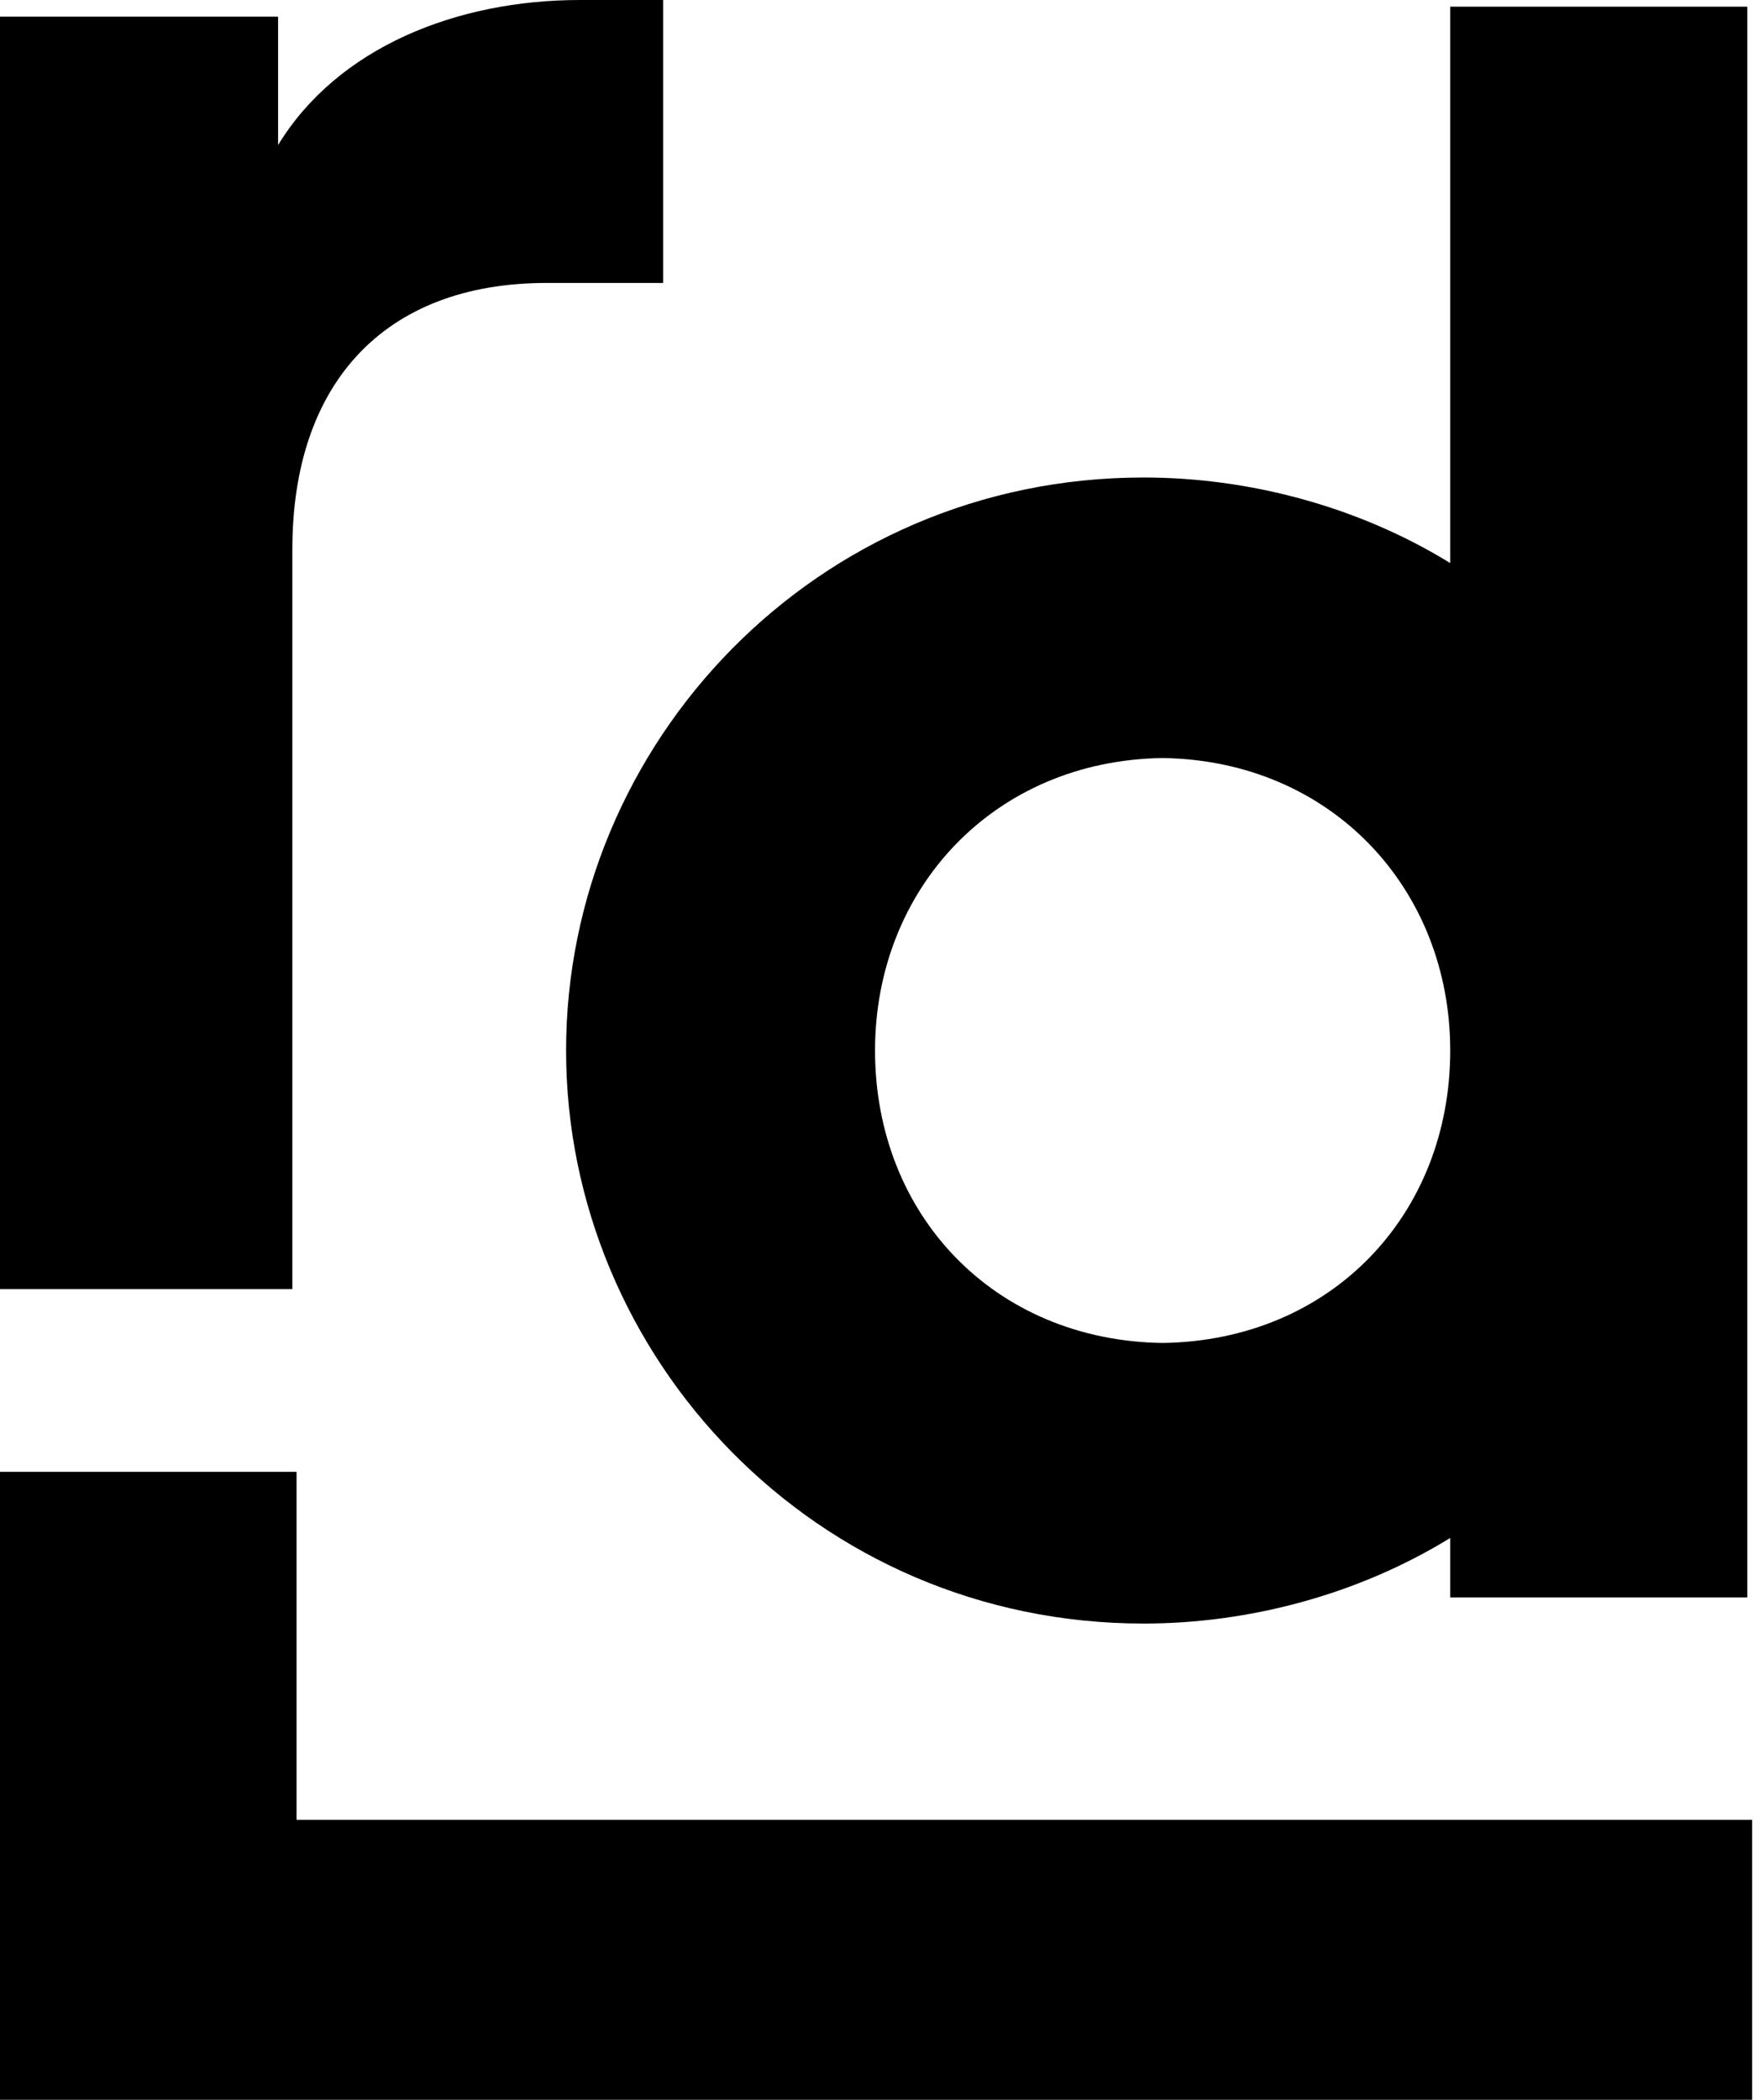
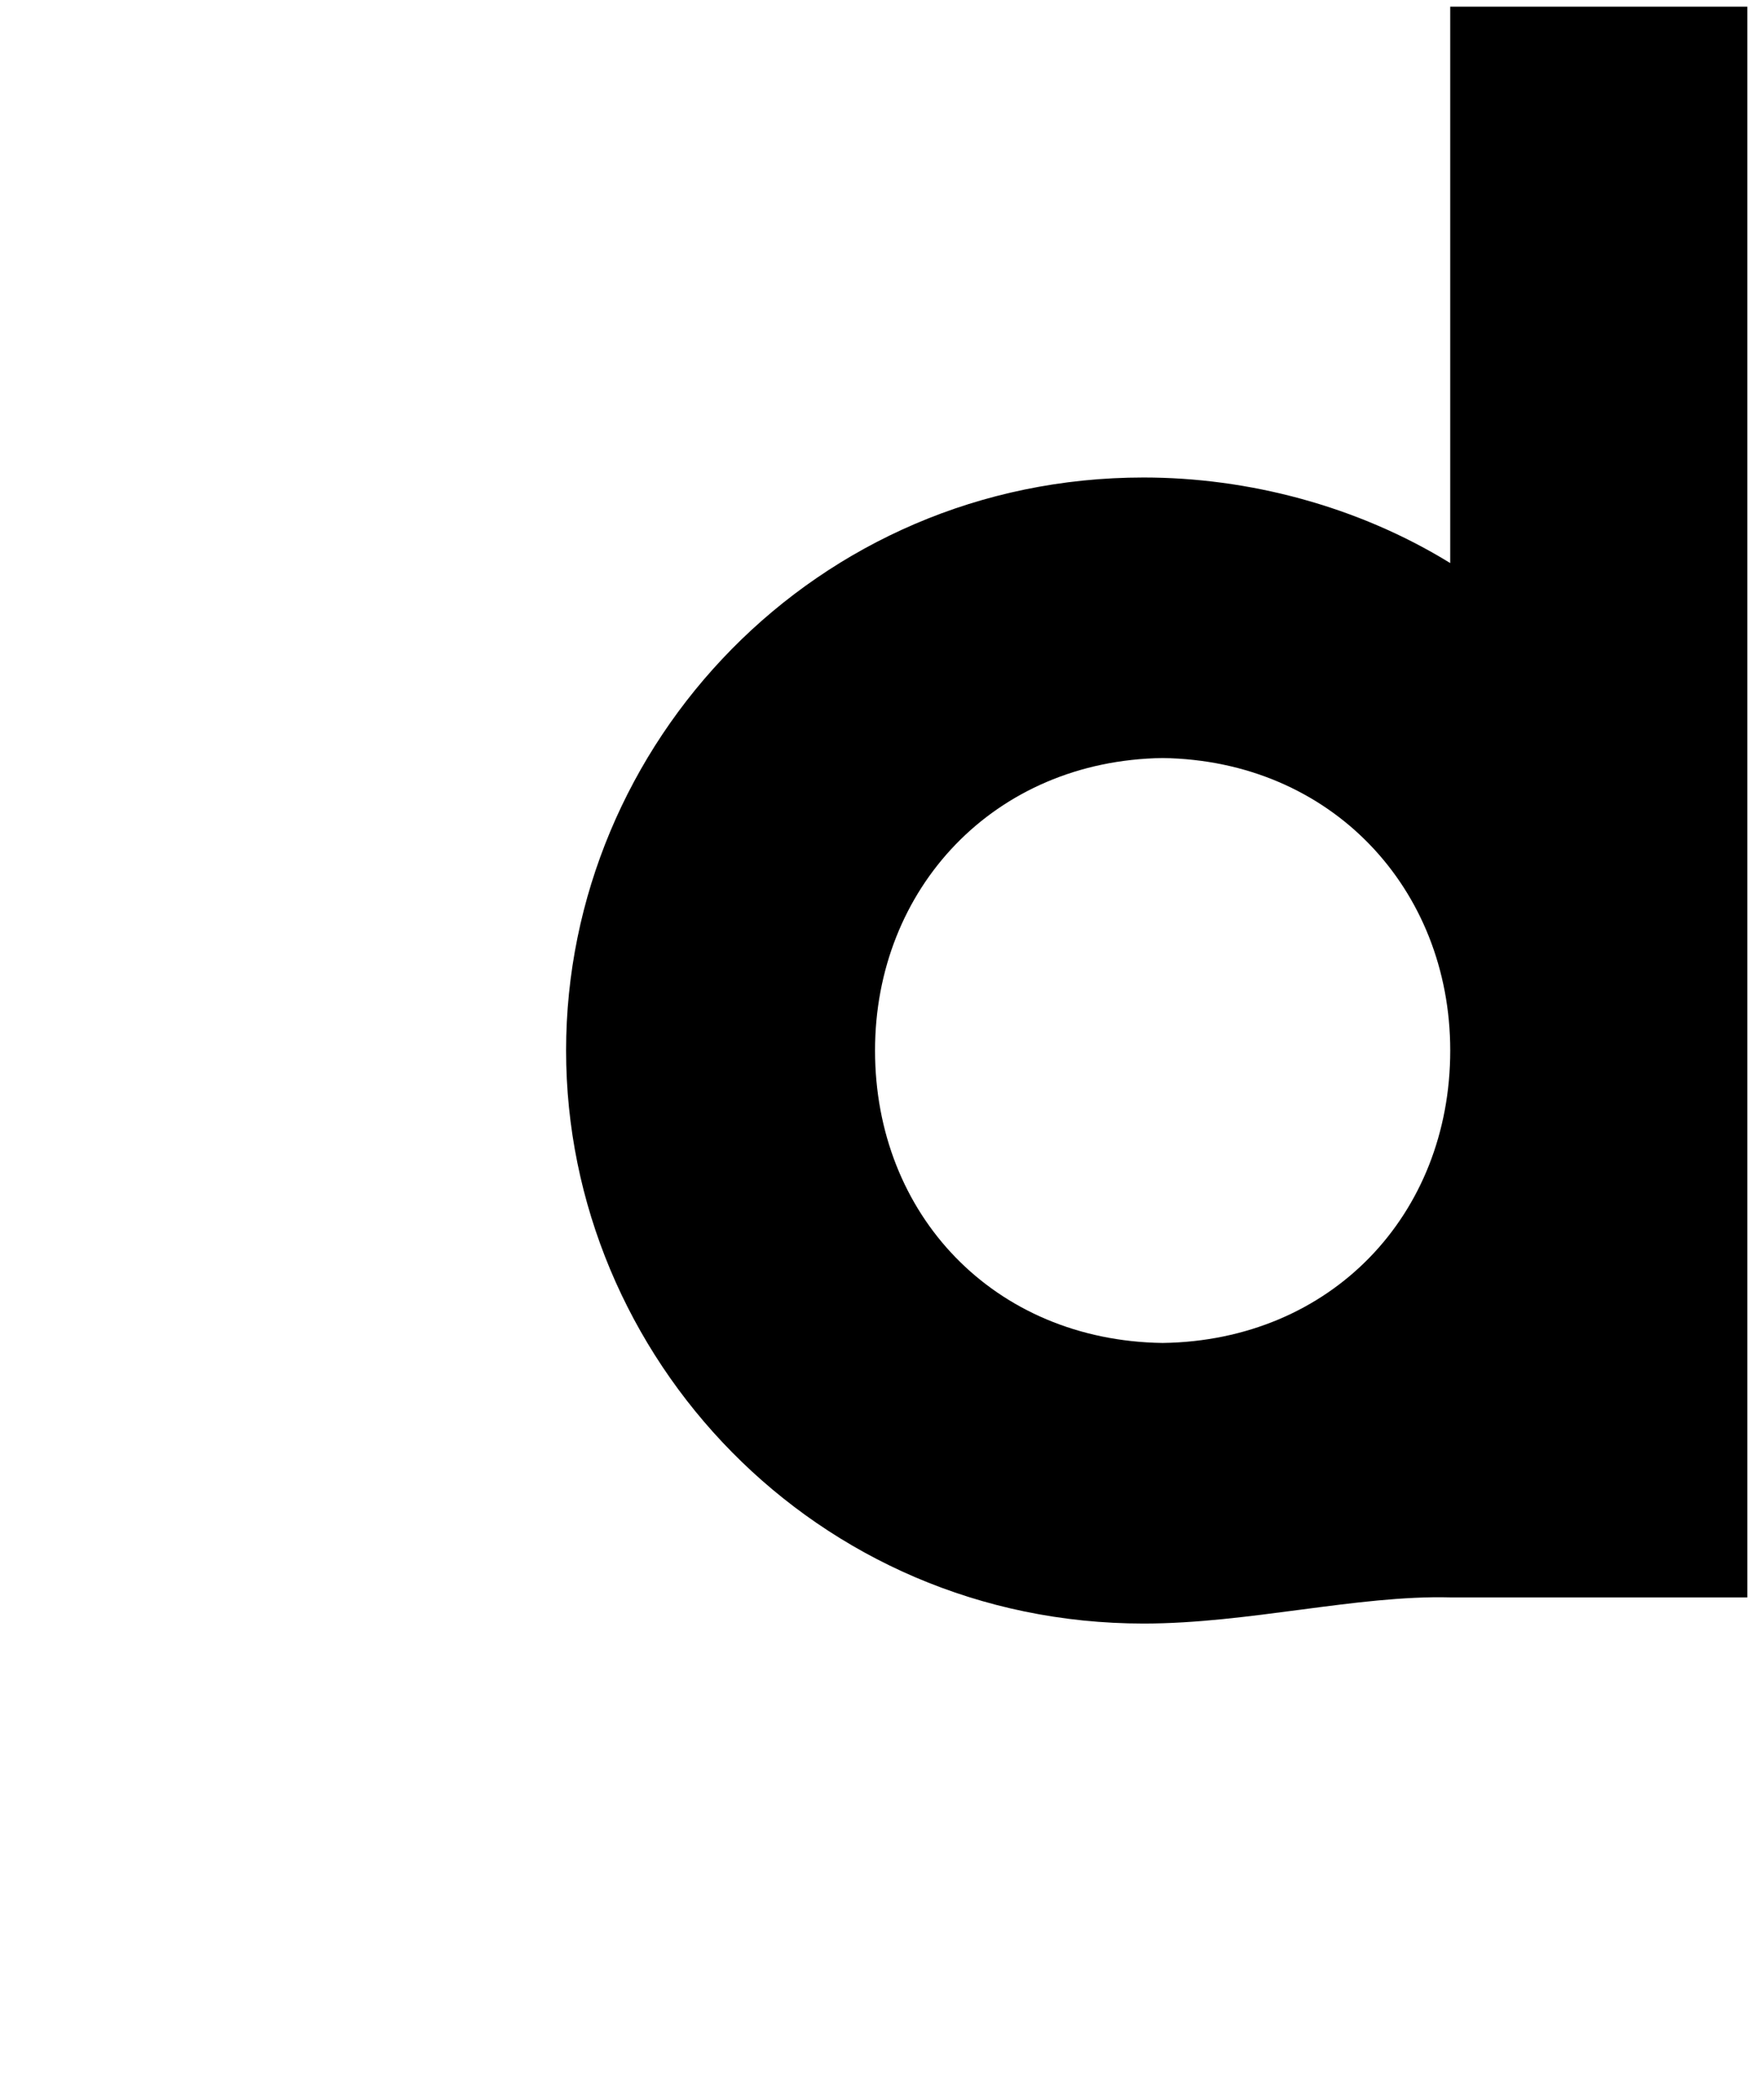
<svg xmlns="http://www.w3.org/2000/svg" fill="none" height="100%" overflow="visible" preserveAspectRatio="none" style="display: block;" viewBox="0 0 79 94" width="100%">
  <g id="Union">
-     <path d="M13.281 81.47H78.469V94H0V65.89H13.281V81.47Z" fill="black" />
-     <path clip-rule="evenodd" d="M78.253 0.3V71.51H64.948V68.849C60.797 71.403 55.9 72.681 51.217 72.681C36.528 72.681 25.352 60.759 25.352 47.028C25.352 33.297 36.528 21.376 51.217 21.376C55.9 21.376 60.797 22.652 64.948 25.207V0.3H78.253ZM52.068 33.935C44.511 34.042 39.188 39.79 39.188 47.028C39.189 54.373 44.511 60.014 52.068 60.12C59.626 60.014 64.948 54.373 64.948 47.028C64.948 39.79 59.626 34.042 52.068 33.935Z" fill="black" fill-rule="evenodd" />
-     <path d="M29.697 12.667H24.482C17.138 12.667 13.093 17.244 13.093 24.589V57.709H0V0.745H12.454V6.493C15.115 2.129 20.438 0 25.973 0H29.697V12.667Z" fill="black" />
+     <path clip-rule="evenodd" d="M78.253 0.3V71.51H64.948C60.797 71.403 55.9 72.681 51.217 72.681C36.528 72.681 25.352 60.759 25.352 47.028C25.352 33.297 36.528 21.376 51.217 21.376C55.9 21.376 60.797 22.652 64.948 25.207V0.3H78.253ZM52.068 33.935C44.511 34.042 39.188 39.79 39.188 47.028C39.189 54.373 44.511 60.014 52.068 60.12C59.626 60.014 64.948 54.373 64.948 47.028C64.948 39.79 59.626 34.042 52.068 33.935Z" fill="black" fill-rule="evenodd" />
  </g>
</svg>